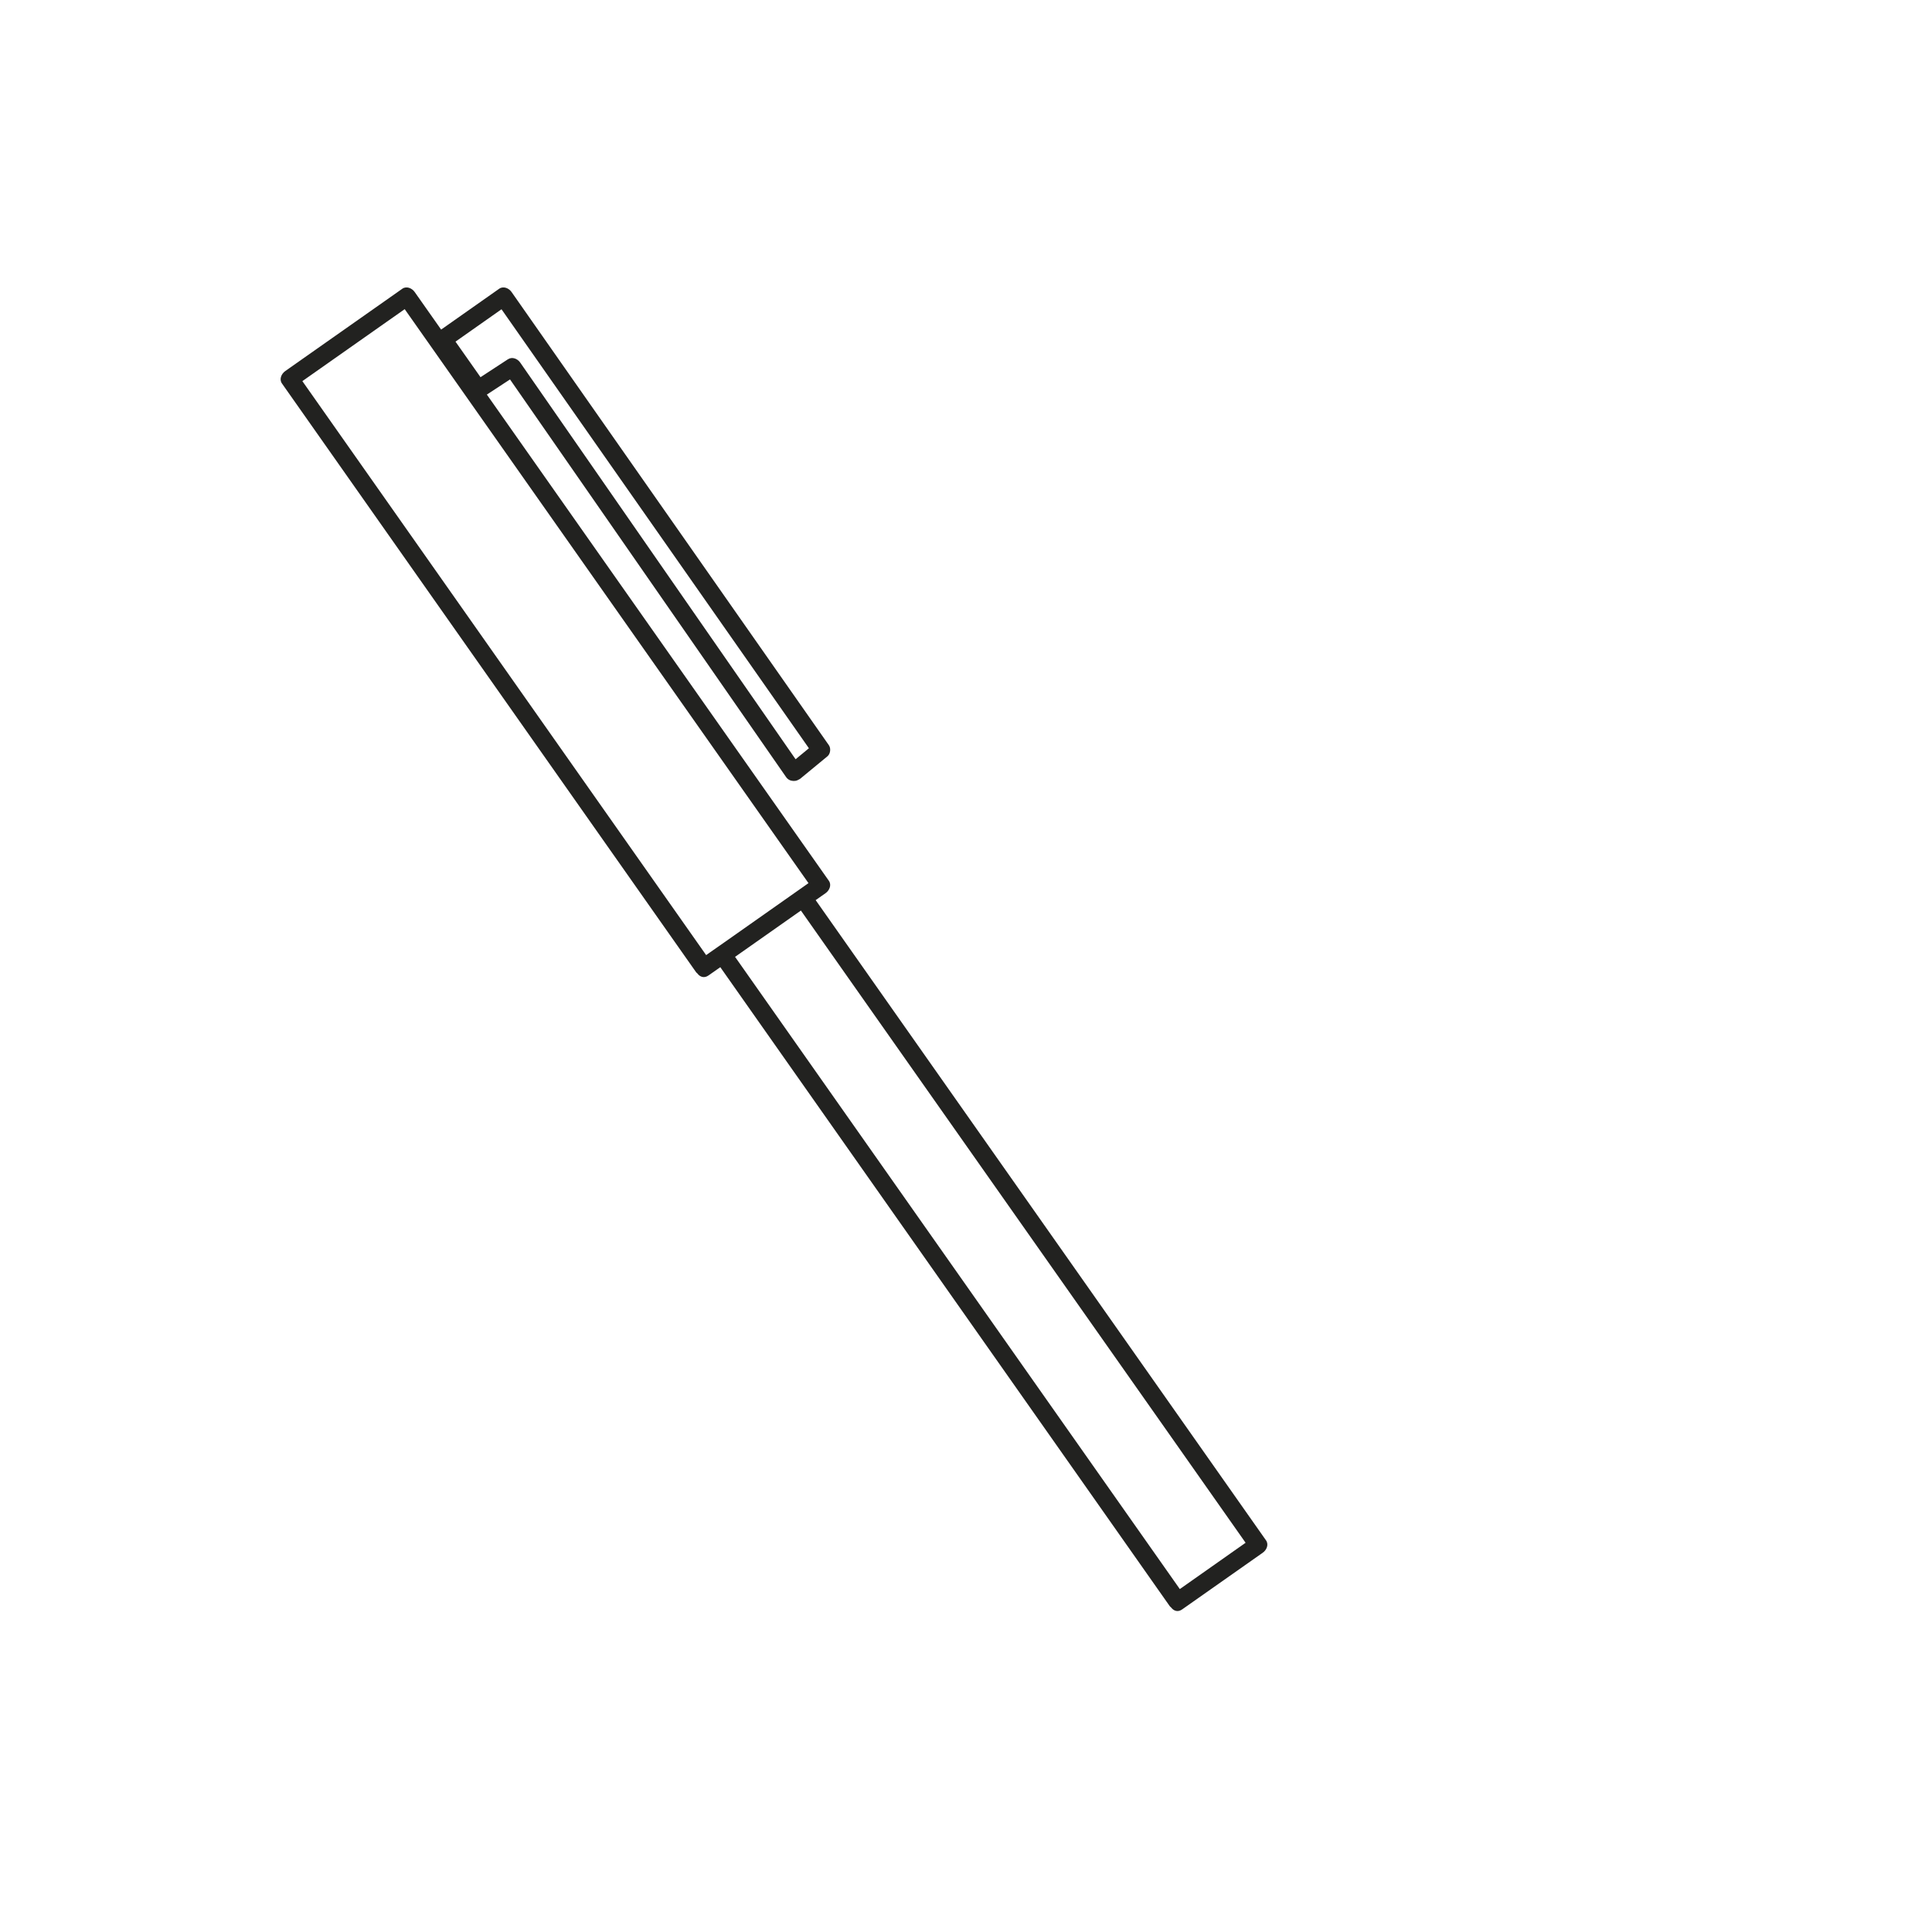
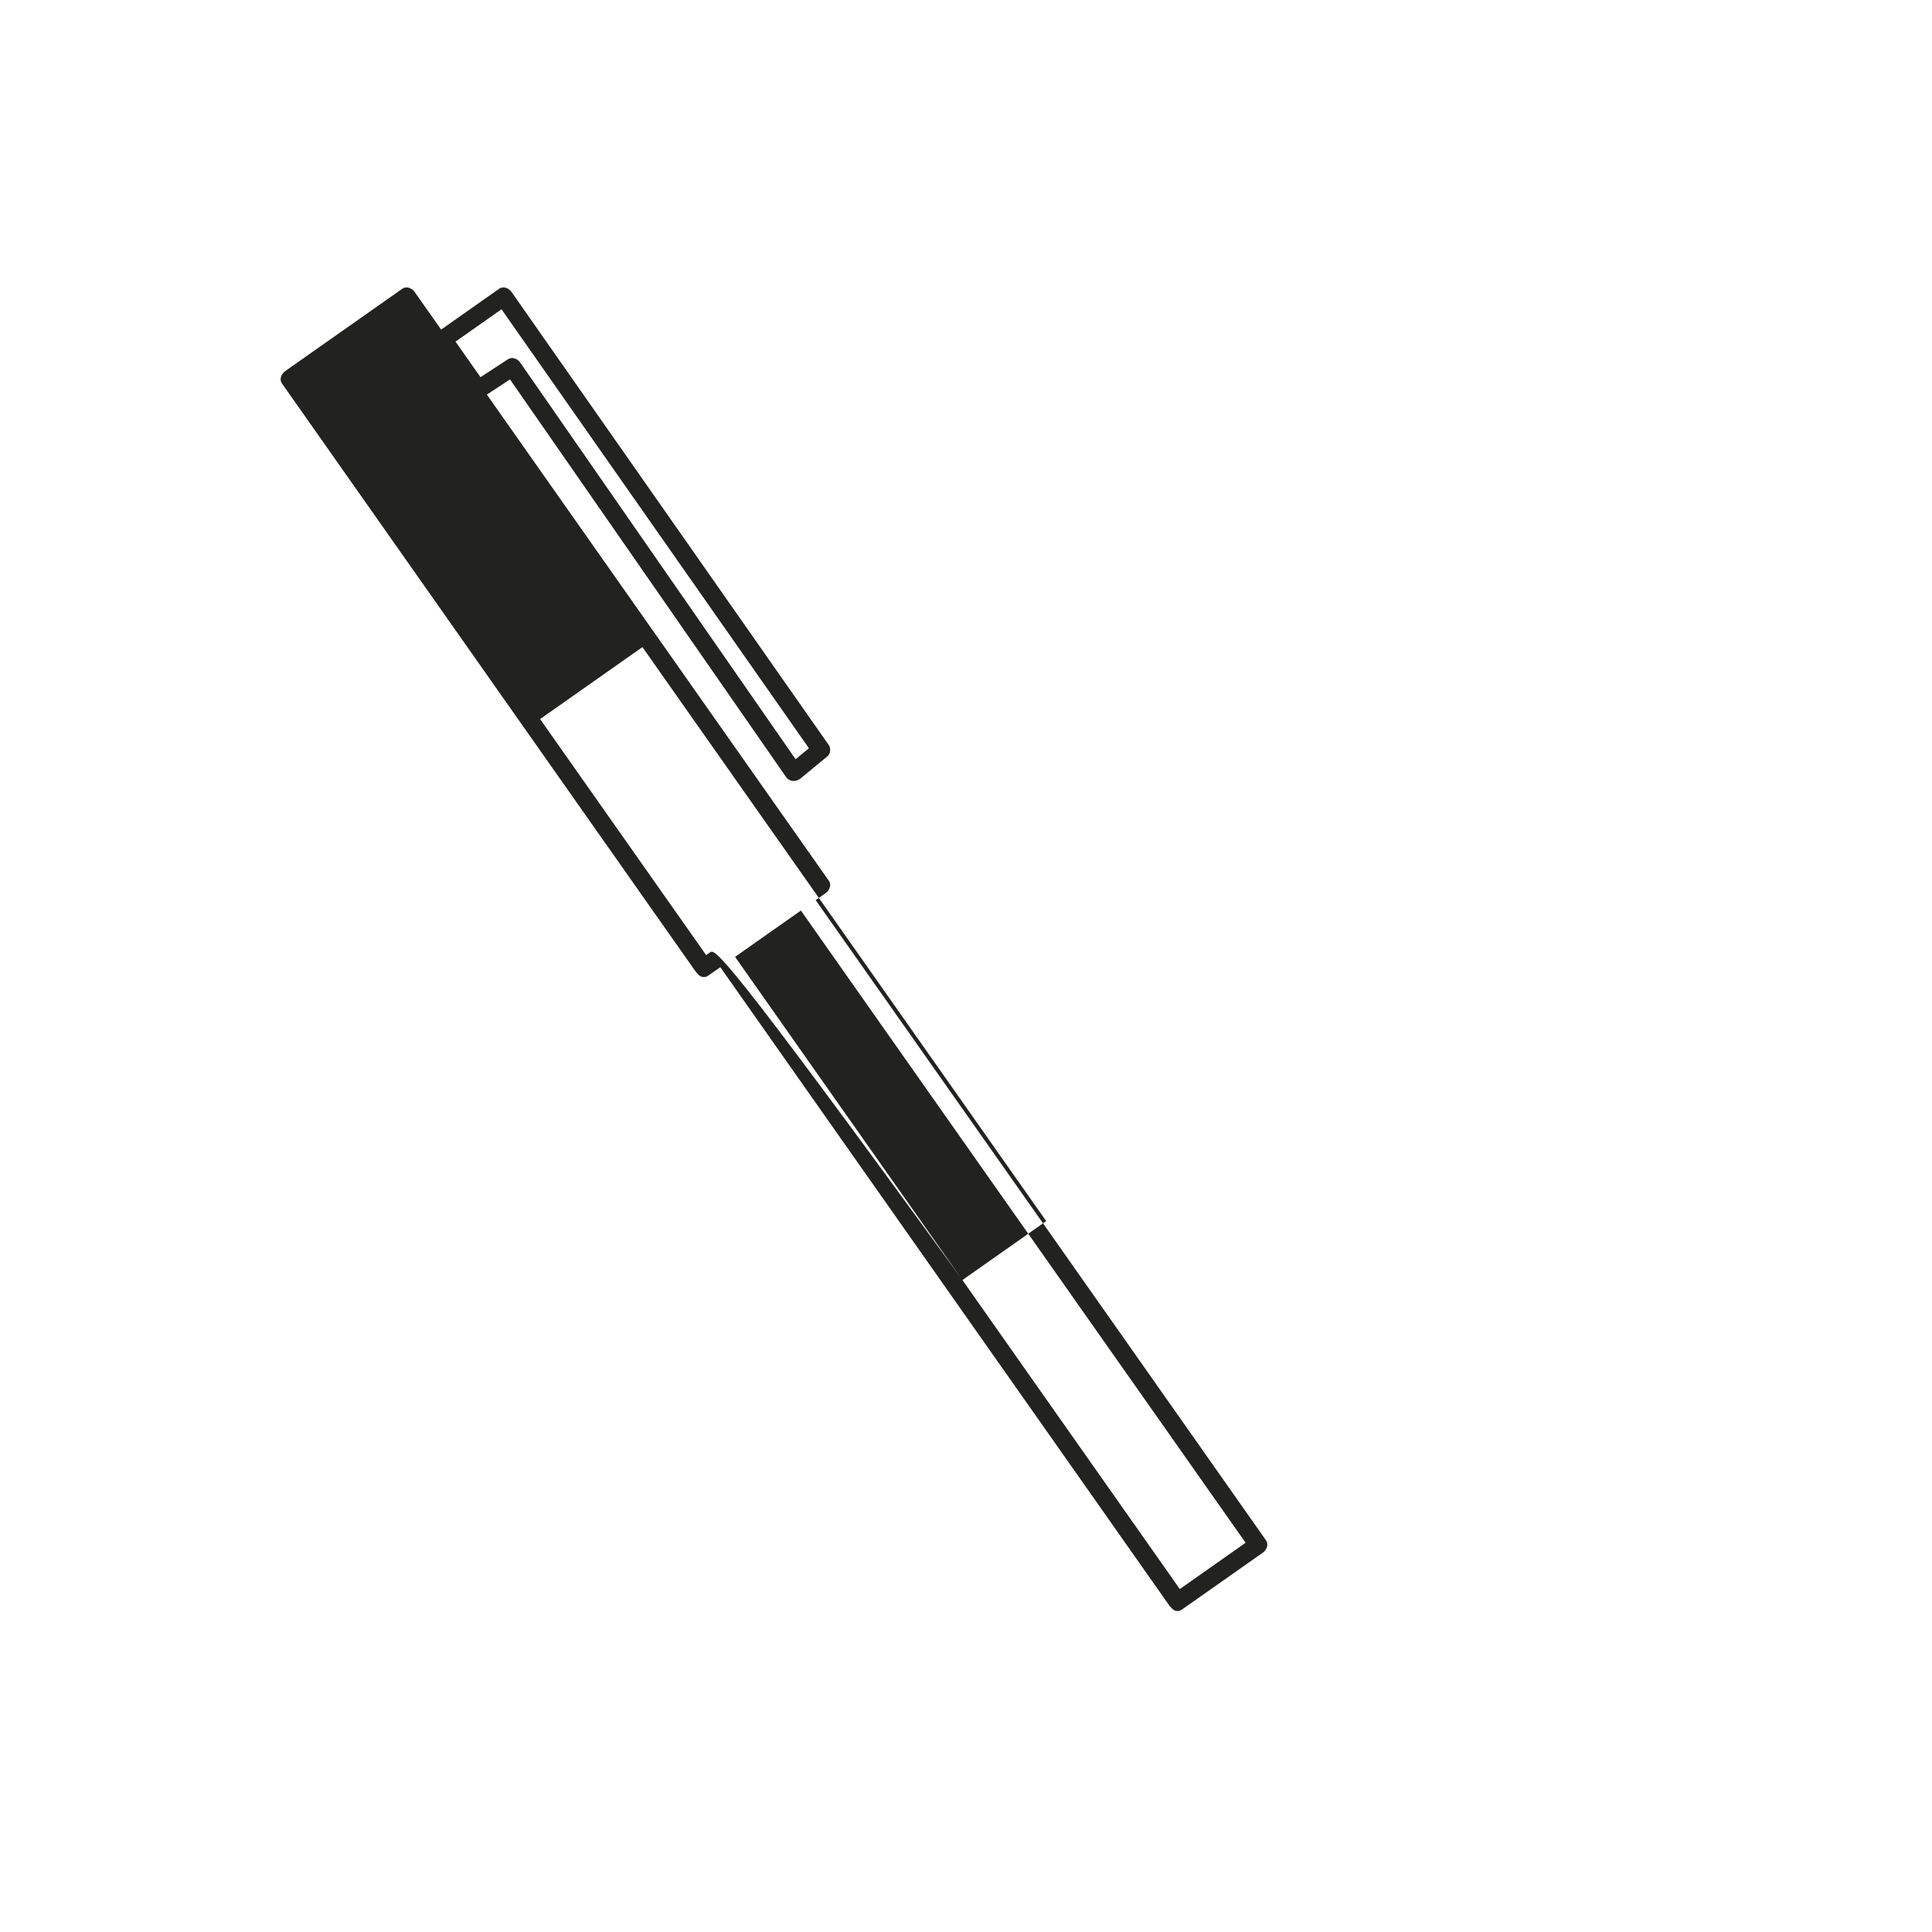
<svg xmlns="http://www.w3.org/2000/svg" version="1.1" id="Capa_1" x="0px" y="0px" width="64px" height="64px" viewBox="0 0 64 64" enable-background="new 0 0 64 64" xml:space="preserve">
-   <path fill="#222220" d="M41.939,51.027c-1.681-2.389-3.359-4.776-5.039-7.164c-3.294-4.683-6.587-9.364-9.88-14.045  c0.11-0.077,0.219-0.154,0.329-0.231c0.125-0.088,0.207-0.269,0.108-0.41c-2.687-3.82-5.374-7.64-8.061-11.46  c-1.089-1.548-2.179-3.097-3.268-4.646c0.256-0.167,0.511-0.335,0.767-0.502c2.762,3.979,5.524,7.958,8.287,11.936  c0.285,0.411,0.571,0.822,0.856,1.233c0.062,0.09,0.147,0.126,0.234,0.131c0.007,0.001,0.014-0.001,0.021,0  c0.025,0,0.05,0,0.074-0.006c0.025-0.005,0.049-0.016,0.073-0.028c0.012-0.006,0.022-0.011,0.033-0.018  c0.011-0.007,0.023-0.009,0.034-0.019c0.302-0.249,0.604-0.497,0.905-0.746c0.097-0.08,0.118-0.262,0.047-0.364  c-2.865-4.091-5.729-8.183-8.594-12.274c-0.64-0.914-1.28-1.828-1.919-2.741c-0.087-0.125-0.269-0.207-0.41-0.108  c-0.641,0.451-1.282,0.902-1.923,1.353c-0.292-0.415-0.584-0.83-0.876-1.245c-0.088-0.125-0.269-0.207-0.41-0.108  c-0.196,0.138-0.392,0.275-0.587,0.413c-0.895,0.629-1.789,1.258-2.684,1.887c-0.203,0.143-0.406,0.285-0.608,0.428  c-0.125,0.088-0.207,0.269-0.108,0.41c2.687,3.82,5.374,7.64,8.061,11.46c1.886,2.681,3.772,5.362,5.658,8.043  c0.012,0.018,0.028,0.026,0.042,0.04c0.08,0.112,0.221,0.171,0.368,0.068c0.13-0.092,0.261-0.184,0.392-0.275  c0.633,0.9,1.266,1.8,1.899,2.7c3.322,4.723,6.645,9.446,9.967,14.169c1.008,1.433,2.016,2.865,3.023,4.299  c0.014,0.019,0.03,0.028,0.045,0.043c0.081,0.11,0.22,0.167,0.365,0.064c0.89-0.625,1.779-1.252,2.669-1.877  C41.956,51.35,42.038,51.168,41.939,51.027z M25.022,22.252c0.592,0.845,1.184,1.69,1.774,2.535  c-0.147,0.122-0.294,0.243-0.441,0.364c-2.755-3.969-5.51-7.938-8.266-11.907c-0.285-0.411-0.571-0.822-0.856-1.233  c-0.089-0.129-0.266-0.202-0.41-0.108c-0.302,0.197-0.604,0.395-0.905,0.592c-0.276-0.393-0.553-0.785-0.829-1.178  c0.508-0.357,1.017-0.715,1.524-1.072C19.417,14.247,22.219,18.25,25.022,22.252z M23.518,31.55c-0.042,0.03-0.084,0.06-0.126,0.089  c-2.625-3.731-5.25-7.463-7.875-11.195c-1.834-2.606-3.667-5.213-5.501-7.819c0.042-0.03,0.085-0.06,0.127-0.089  c0.163-0.115,0.325-0.229,0.488-0.343c0.727-0.511,1.454-1.023,2.181-1.534c0.163-0.115,0.327-0.229,0.49-0.344  c0.035-0.025,0.07-0.049,0.104-0.074c2.625,3.731,5.25,7.463,7.875,11.195c1.834,2.606,3.667,5.213,5.501,7.819  c-0.035,0.025-0.07,0.049-0.105,0.074c-0.163,0.115-0.326,0.229-0.49,0.345c-0.727,0.511-1.454,1.022-2.18,1.534  C23.843,31.321,23.681,31.436,23.518,31.55z M39.083,52.64c-1.618-2.299-3.235-4.599-4.853-6.898  c-3.294-4.683-6.587-9.364-9.88-14.045c0.727-0.511,1.454-1.022,2.181-1.534c0.633,0.899,1.266,1.799,1.898,2.699  c3.322,4.723,6.645,9.445,9.967,14.168c0.955,1.359,1.911,2.718,2.866,4.076C40.536,51.617,39.81,52.128,39.083,52.64z" />
+   <path fill="#222220" d="M41.939,51.027c-1.681-2.389-3.359-4.776-5.039-7.164c-3.294-4.683-6.587-9.364-9.88-14.045  c0.11-0.077,0.219-0.154,0.329-0.231c0.125-0.088,0.207-0.269,0.108-0.41c-2.687-3.82-5.374-7.64-8.061-11.46  c-1.089-1.548-2.179-3.097-3.268-4.646c0.256-0.167,0.511-0.335,0.767-0.502c2.762,3.979,5.524,7.958,8.287,11.936  c0.285,0.411,0.571,0.822,0.856,1.233c0.062,0.09,0.147,0.126,0.234,0.131c0.007,0.001,0.014-0.001,0.021,0  c0.025,0,0.05,0,0.074-0.006c0.025-0.005,0.049-0.016,0.073-0.028c0.012-0.006,0.022-0.011,0.033-0.018  c0.011-0.007,0.023-0.009,0.034-0.019c0.302-0.249,0.604-0.497,0.905-0.746c0.097-0.08,0.118-0.262,0.047-0.364  c-2.865-4.091-5.729-8.183-8.594-12.274c-0.64-0.914-1.28-1.828-1.919-2.741c-0.087-0.125-0.269-0.207-0.41-0.108  c-0.641,0.451-1.282,0.902-1.923,1.353c-0.292-0.415-0.584-0.83-0.876-1.245c-0.088-0.125-0.269-0.207-0.41-0.108  c-0.196,0.138-0.392,0.275-0.587,0.413c-0.895,0.629-1.789,1.258-2.684,1.887c-0.203,0.143-0.406,0.285-0.608,0.428  c-0.125,0.088-0.207,0.269-0.108,0.41c2.687,3.82,5.374,7.64,8.061,11.46c1.886,2.681,3.772,5.362,5.658,8.043  c0.012,0.018,0.028,0.026,0.042,0.04c0.08,0.112,0.221,0.171,0.368,0.068c0.13-0.092,0.261-0.184,0.392-0.275  c0.633,0.9,1.266,1.8,1.899,2.7c3.322,4.723,6.645,9.446,9.967,14.169c1.008,1.433,2.016,2.865,3.023,4.299  c0.014,0.019,0.03,0.028,0.045,0.043c0.081,0.11,0.22,0.167,0.365,0.064c0.89-0.625,1.779-1.252,2.669-1.877  C41.956,51.35,42.038,51.168,41.939,51.027z M25.022,22.252c0.592,0.845,1.184,1.69,1.774,2.535  c-0.147,0.122-0.294,0.243-0.441,0.364c-2.755-3.969-5.51-7.938-8.266-11.907c-0.285-0.411-0.571-0.822-0.856-1.233  c-0.089-0.129-0.266-0.202-0.41-0.108c-0.302,0.197-0.604,0.395-0.905,0.592c-0.276-0.393-0.553-0.785-0.829-1.178  c0.508-0.357,1.017-0.715,1.524-1.072C19.417,14.247,22.219,18.25,25.022,22.252z M23.518,31.55c-0.042,0.03-0.084,0.06-0.126,0.089  c-1.834-2.606-3.667-5.213-5.501-7.819c0.042-0.03,0.085-0.06,0.127-0.089  c0.163-0.115,0.325-0.229,0.488-0.343c0.727-0.511,1.454-1.023,2.181-1.534c0.163-0.115,0.327-0.229,0.49-0.344  c0.035-0.025,0.07-0.049,0.104-0.074c2.625,3.731,5.25,7.463,7.875,11.195c1.834,2.606,3.667,5.213,5.501,7.819  c-0.035,0.025-0.07,0.049-0.105,0.074c-0.163,0.115-0.326,0.229-0.49,0.345c-0.727,0.511-1.454,1.022-2.18,1.534  C23.843,31.321,23.681,31.436,23.518,31.55z M39.083,52.64c-1.618-2.299-3.235-4.599-4.853-6.898  c-3.294-4.683-6.587-9.364-9.88-14.045c0.727-0.511,1.454-1.022,2.181-1.534c0.633,0.899,1.266,1.799,1.898,2.699  c3.322,4.723,6.645,9.445,9.967,14.168c0.955,1.359,1.911,2.718,2.866,4.076C40.536,51.617,39.81,52.128,39.083,52.64z" />
</svg>